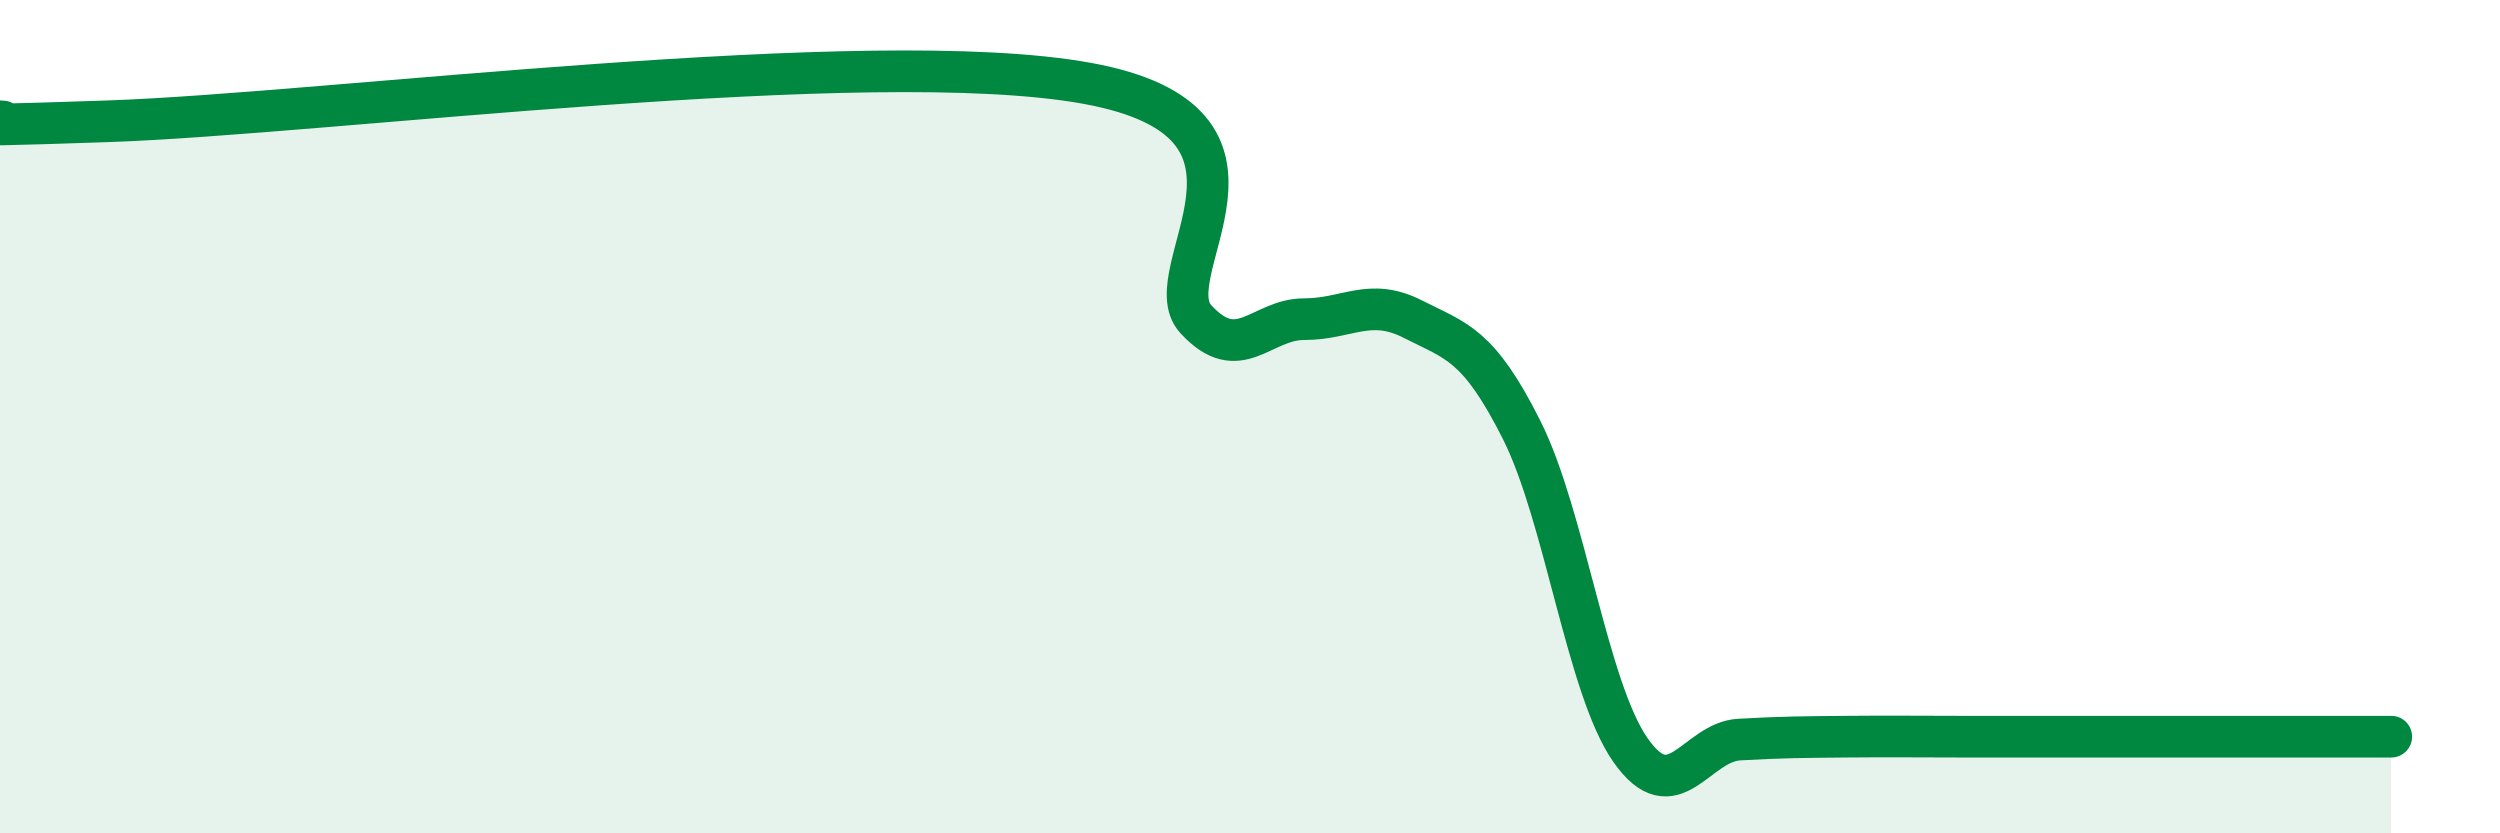
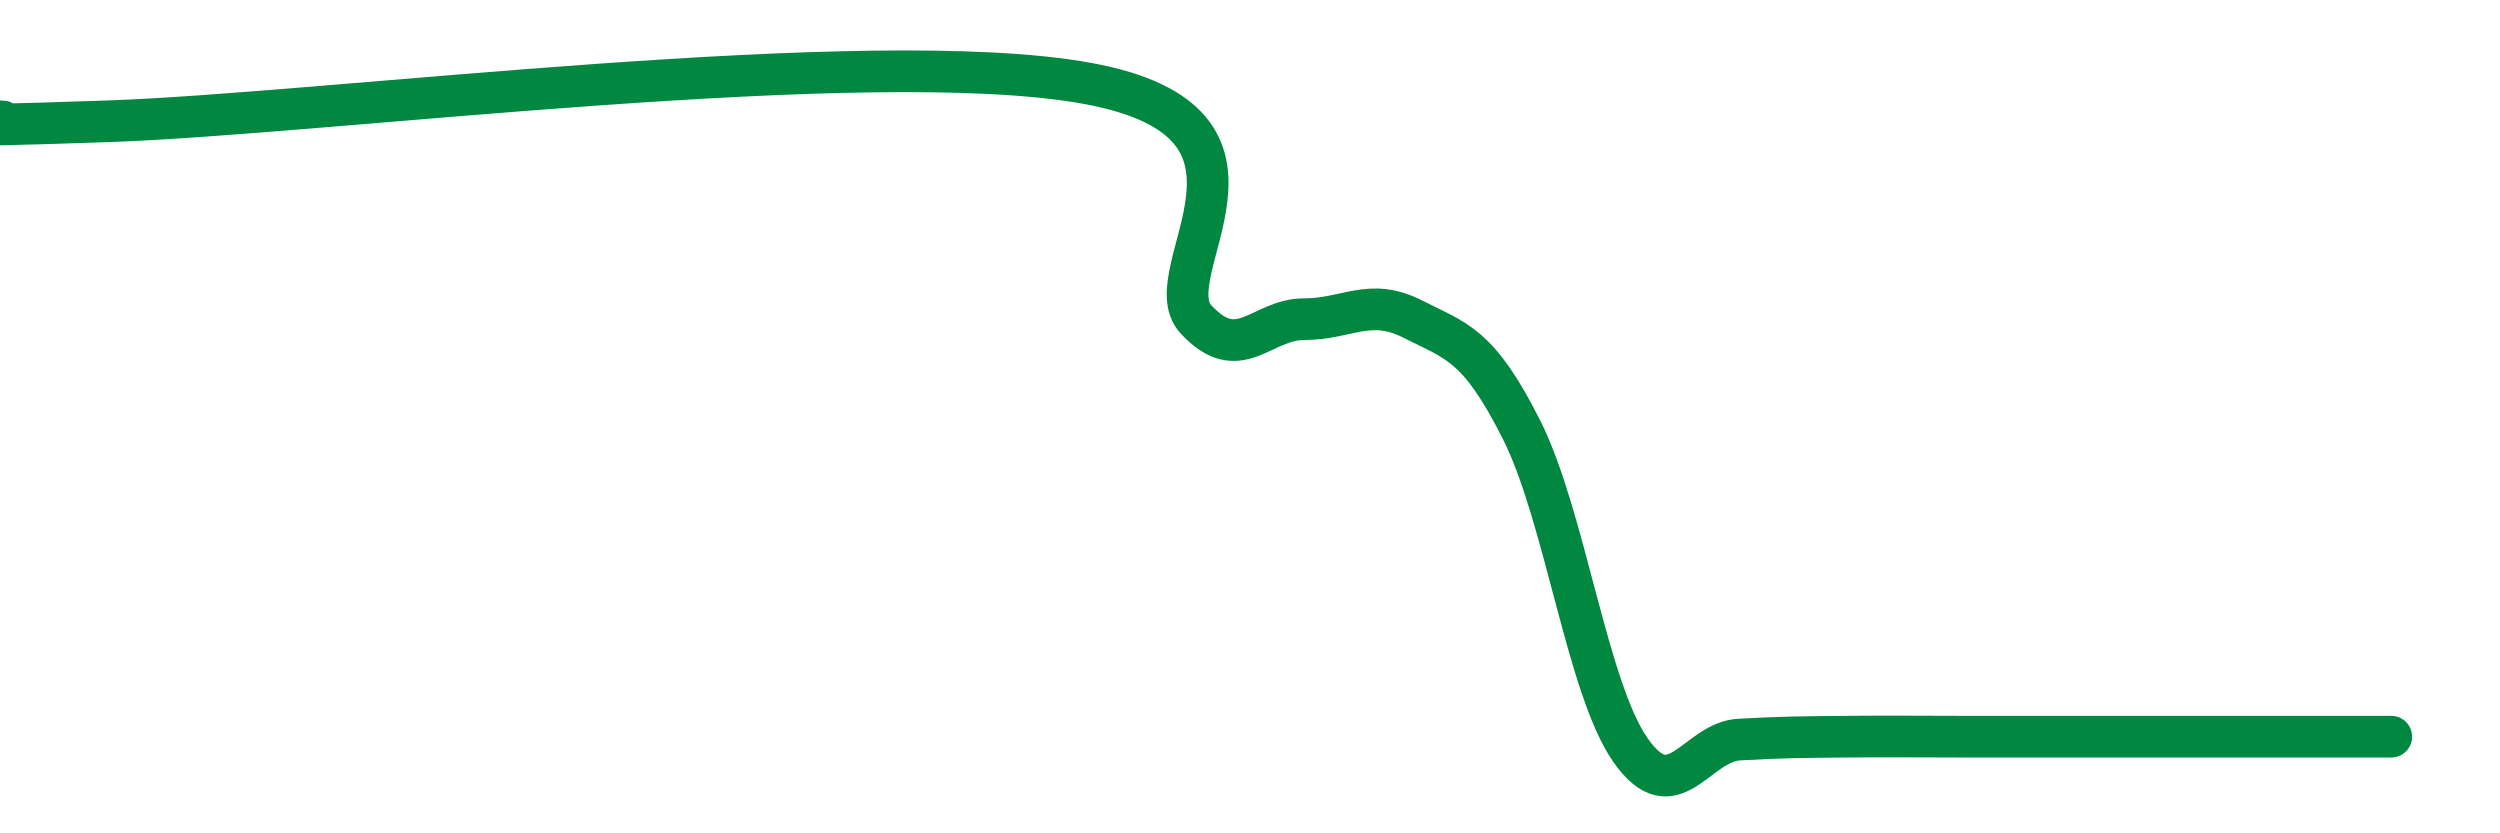
<svg xmlns="http://www.w3.org/2000/svg" width="60" height="20" viewBox="0 0 60 20">
-   <path d="M 0,2.91 C 0.52,2.91 -2.61,3.09 2.61,2.91 C 7.83,2.73 20.87,1.05 26.09,2 C 31.31,2.95 27.66,6.53 28.7,7.66 C 29.74,8.79 30.26,7.66 31.3,7.66 C 32.34,7.66 32.87,7.13 33.91,7.66 C 34.95,8.19 35.48,8.25 36.52,10.32 C 37.56,12.39 38.09,16.51 39.13,18 C 40.17,19.49 40.7,17.81 41.74,17.75 C 42.78,17.69 43.31,17.69 44.35,17.68 C 45.39,17.67 45.92,17.68 46.96,17.68 C 48,17.68 48.53,17.68 49.57,17.68 C 50.61,17.68 51.13,17.68 52.17,17.68 C 53.21,17.68 53.74,17.68 54.78,17.68 C 55.82,17.68 56.87,17.68 57.39,17.68L57.39 20L0 20Z" fill="#008740" opacity="0.1" stroke-linecap="round" stroke-linejoin="round" />
  <path d="M 0,2.91 C 0.52,2.91 -2.61,3.09 2.61,2.91 C 7.83,2.73 20.87,1.05 26.09,2 C 31.31,2.95 27.66,6.53 28.7,7.66 C 29.74,8.79 30.26,7.66 31.3,7.66 C 32.34,7.66 32.87,7.13 33.91,7.66 C 34.95,8.19 35.48,8.25 36.52,10.32 C 37.56,12.39 38.09,16.51 39.13,18 C 40.17,19.49 40.7,17.81 41.74,17.75 C 42.78,17.69 43.31,17.69 44.35,17.68 C 45.39,17.67 45.92,17.68 46.96,17.68 C 48,17.68 48.53,17.68 49.57,17.68 C 50.61,17.68 51.13,17.68 52.17,17.68 C 53.21,17.68 53.74,17.68 54.78,17.68 C 55.82,17.68 56.87,17.68 57.39,17.68" stroke="#008740" stroke-width="1" fill="none" stroke-linecap="round" stroke-linejoin="round" />
</svg>